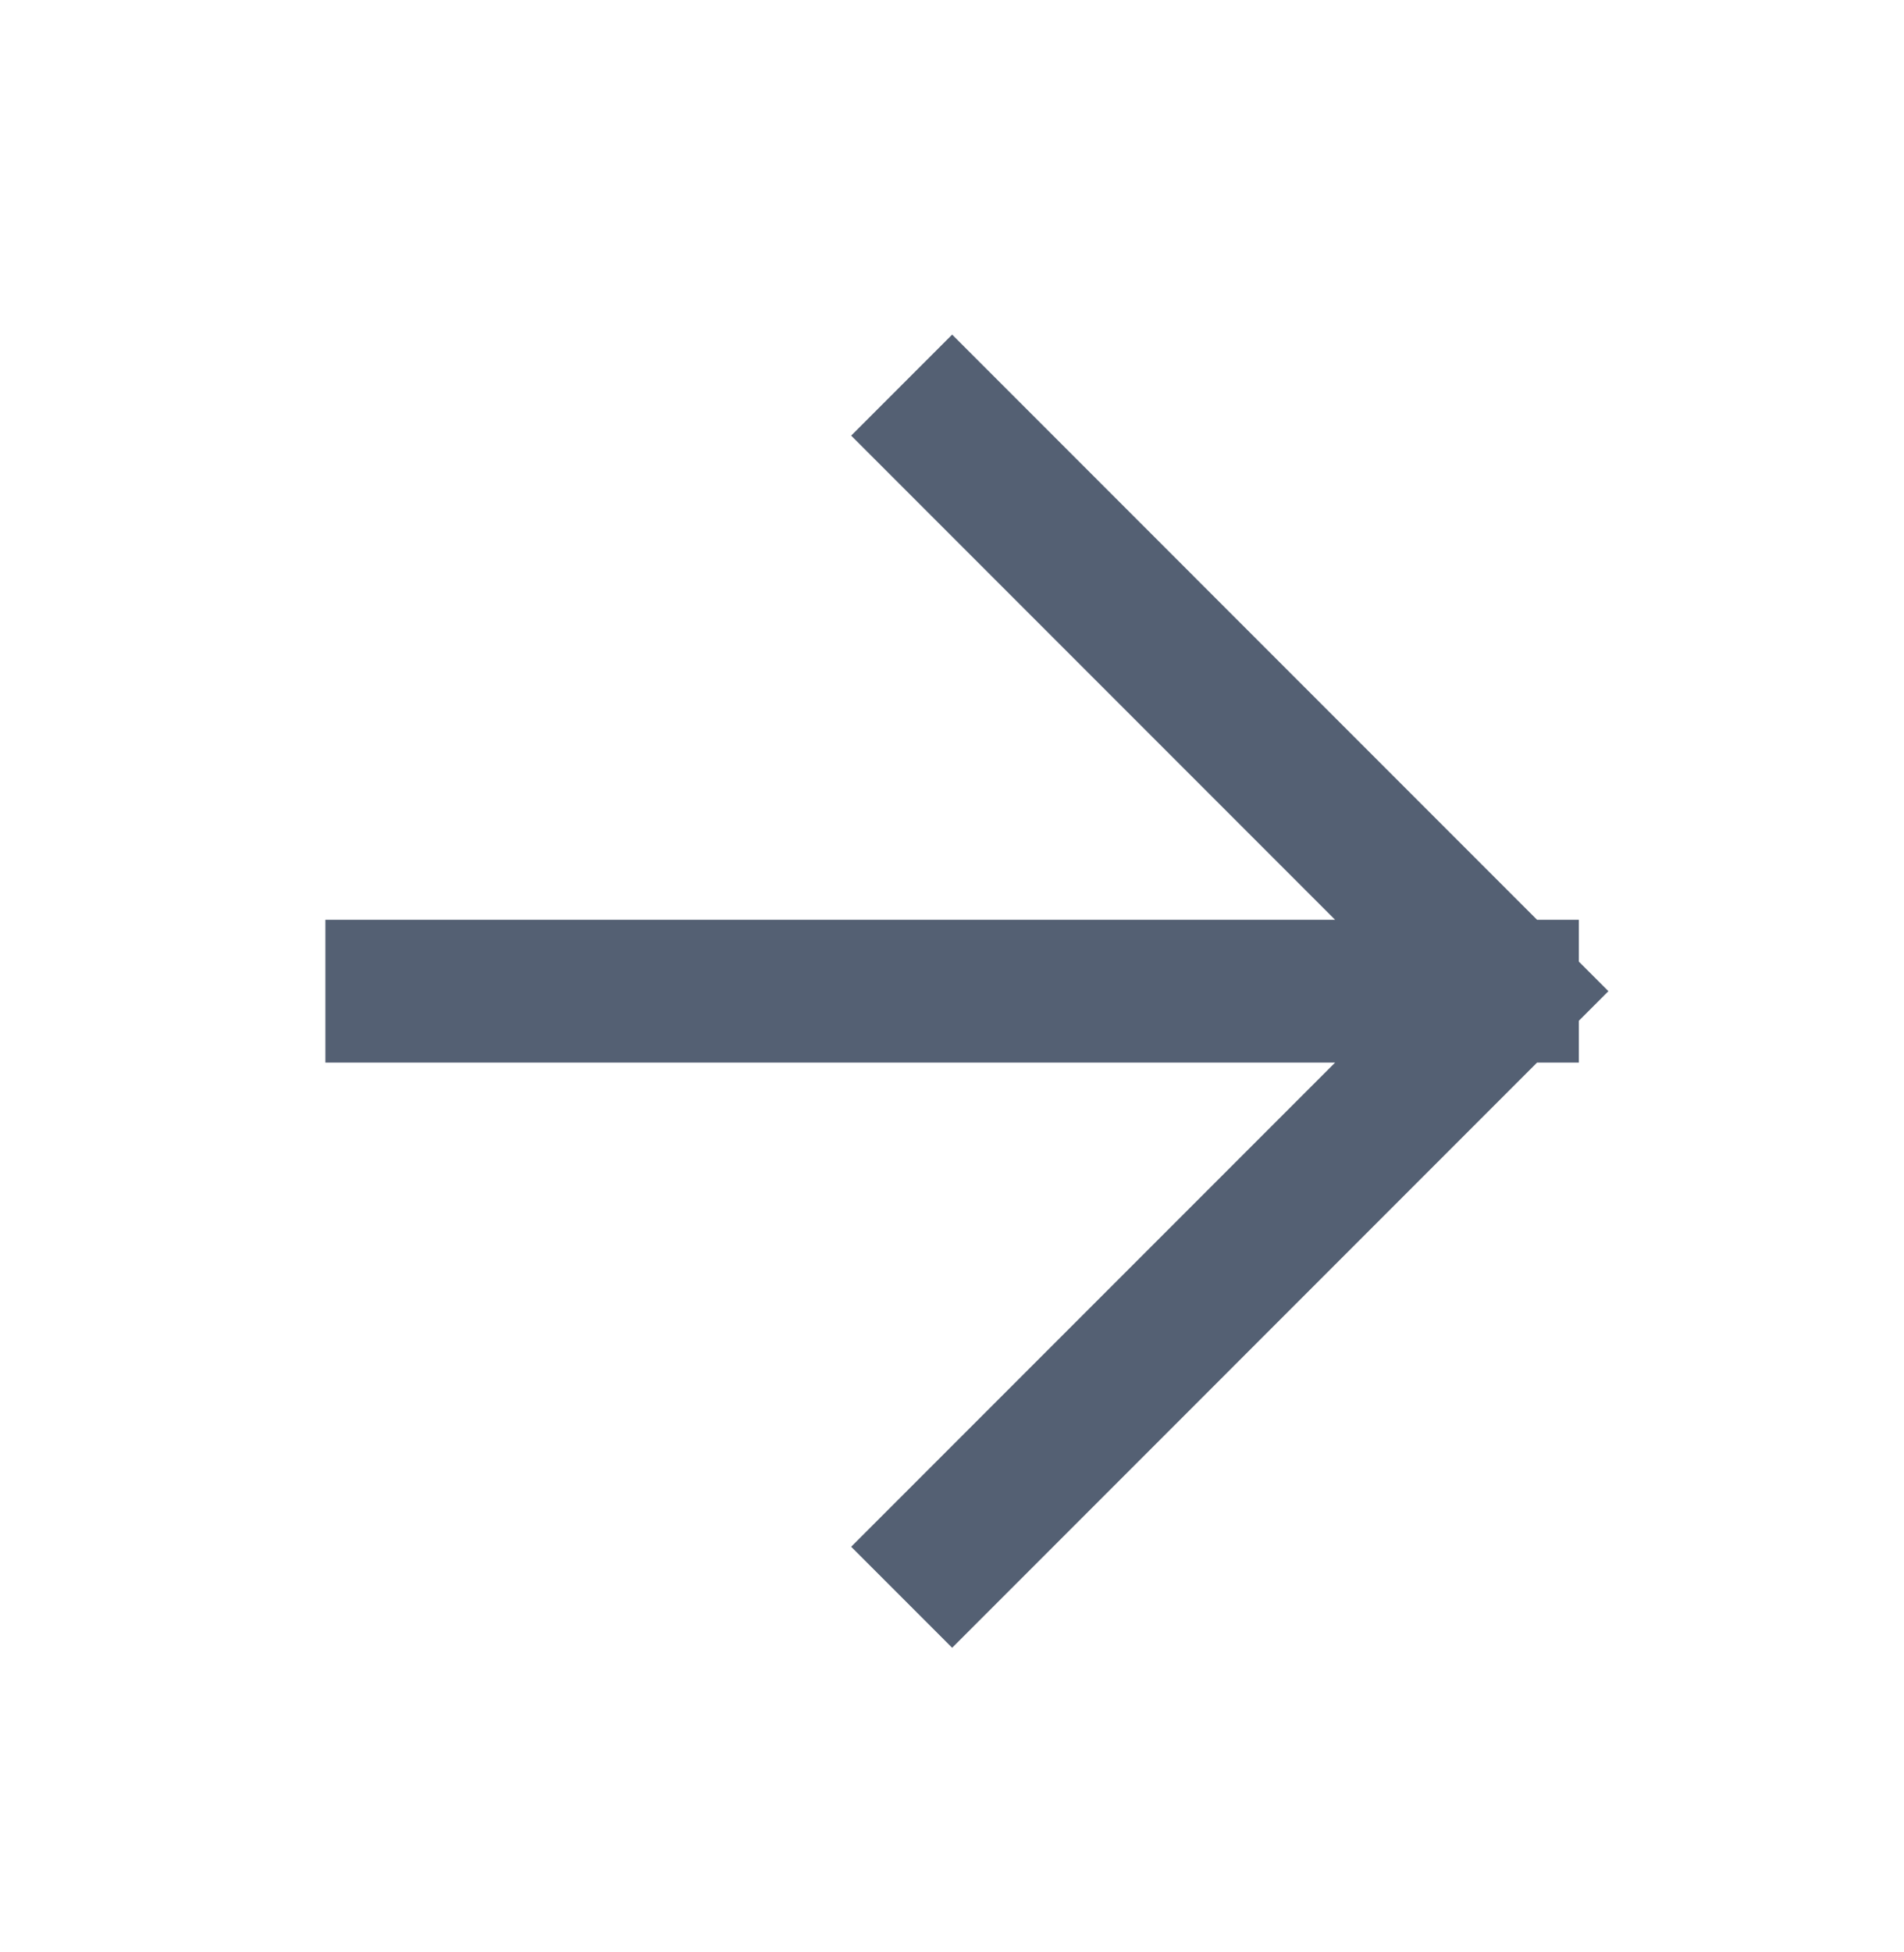
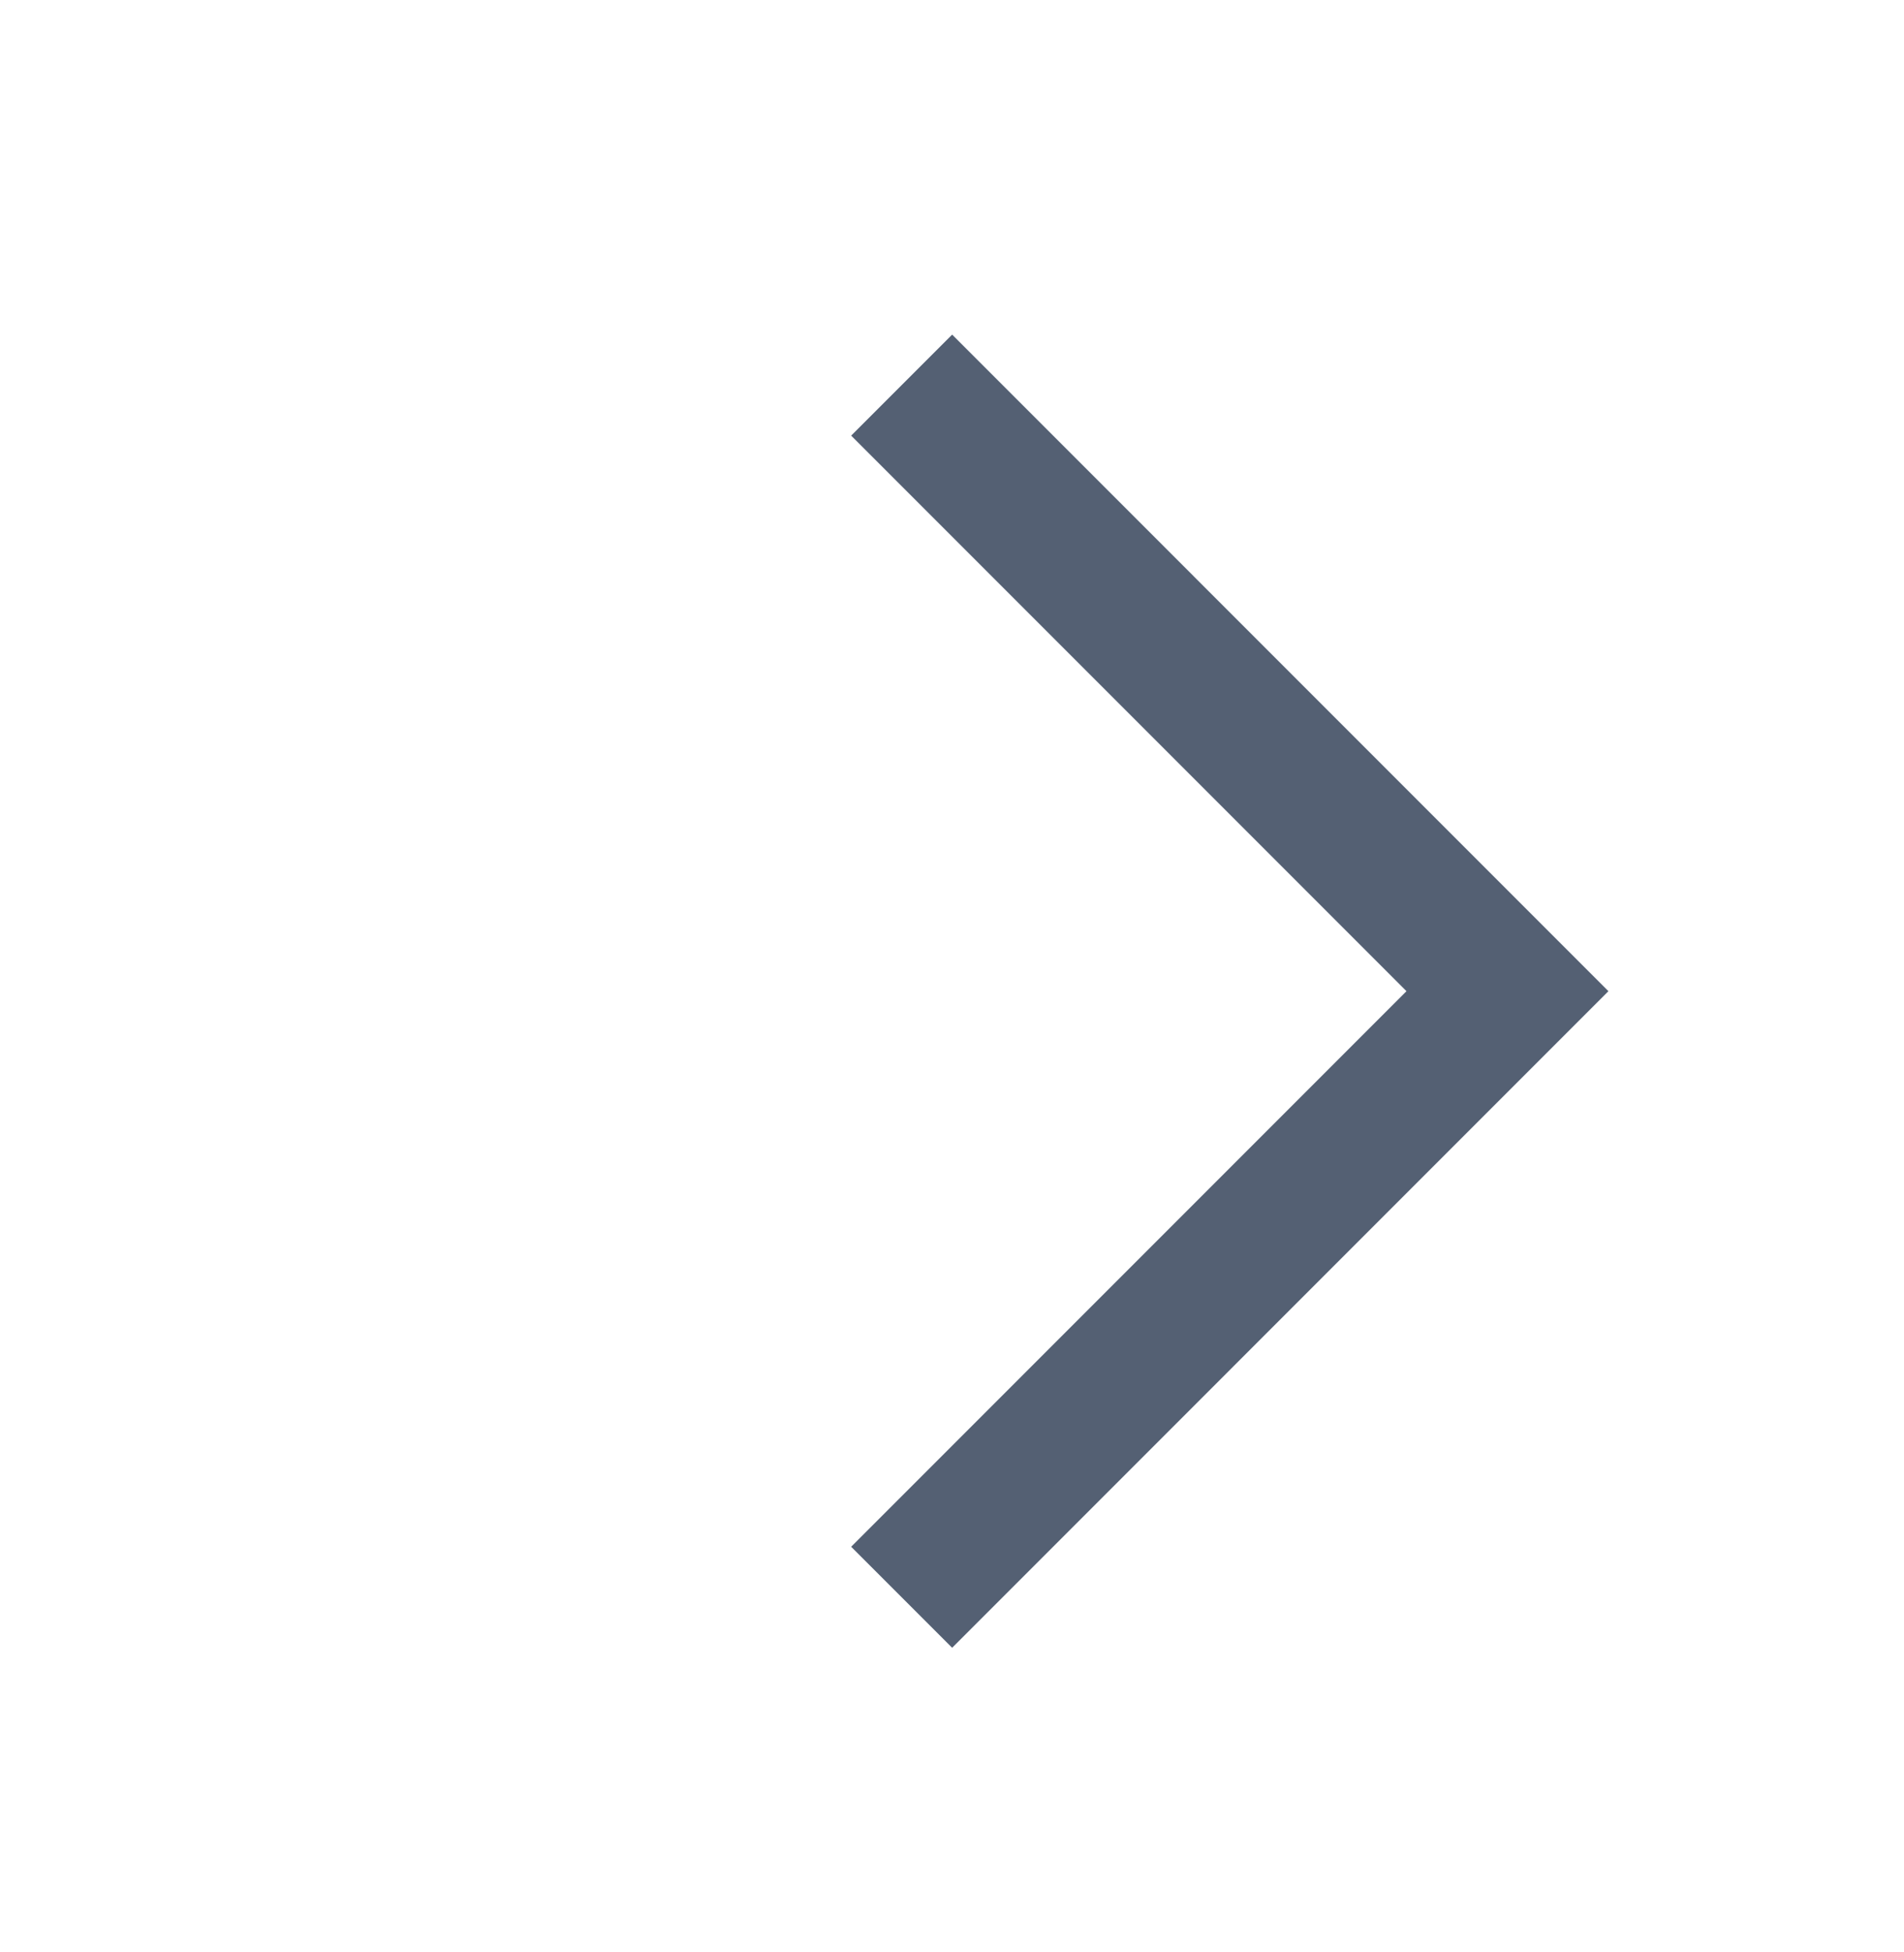
<svg xmlns="http://www.w3.org/2000/svg" width="40" height="41" viewBox="0 0 40 41" fill="none">
  <g id="arrow-right">
-     <path id="Icon" d="M8.336 20.815H31.669M31.669 20.815L20.003 9.148M31.669 20.815L20.003 32.482" stroke="#546073" stroke-width="3" stroke-linecap="square" />
+     <path id="Icon" d="M8.336 20.815M31.669 20.815L20.003 9.148M31.669 20.815L20.003 32.482" stroke="#546073" stroke-width="3" stroke-linecap="square" />
  </g>
</svg>